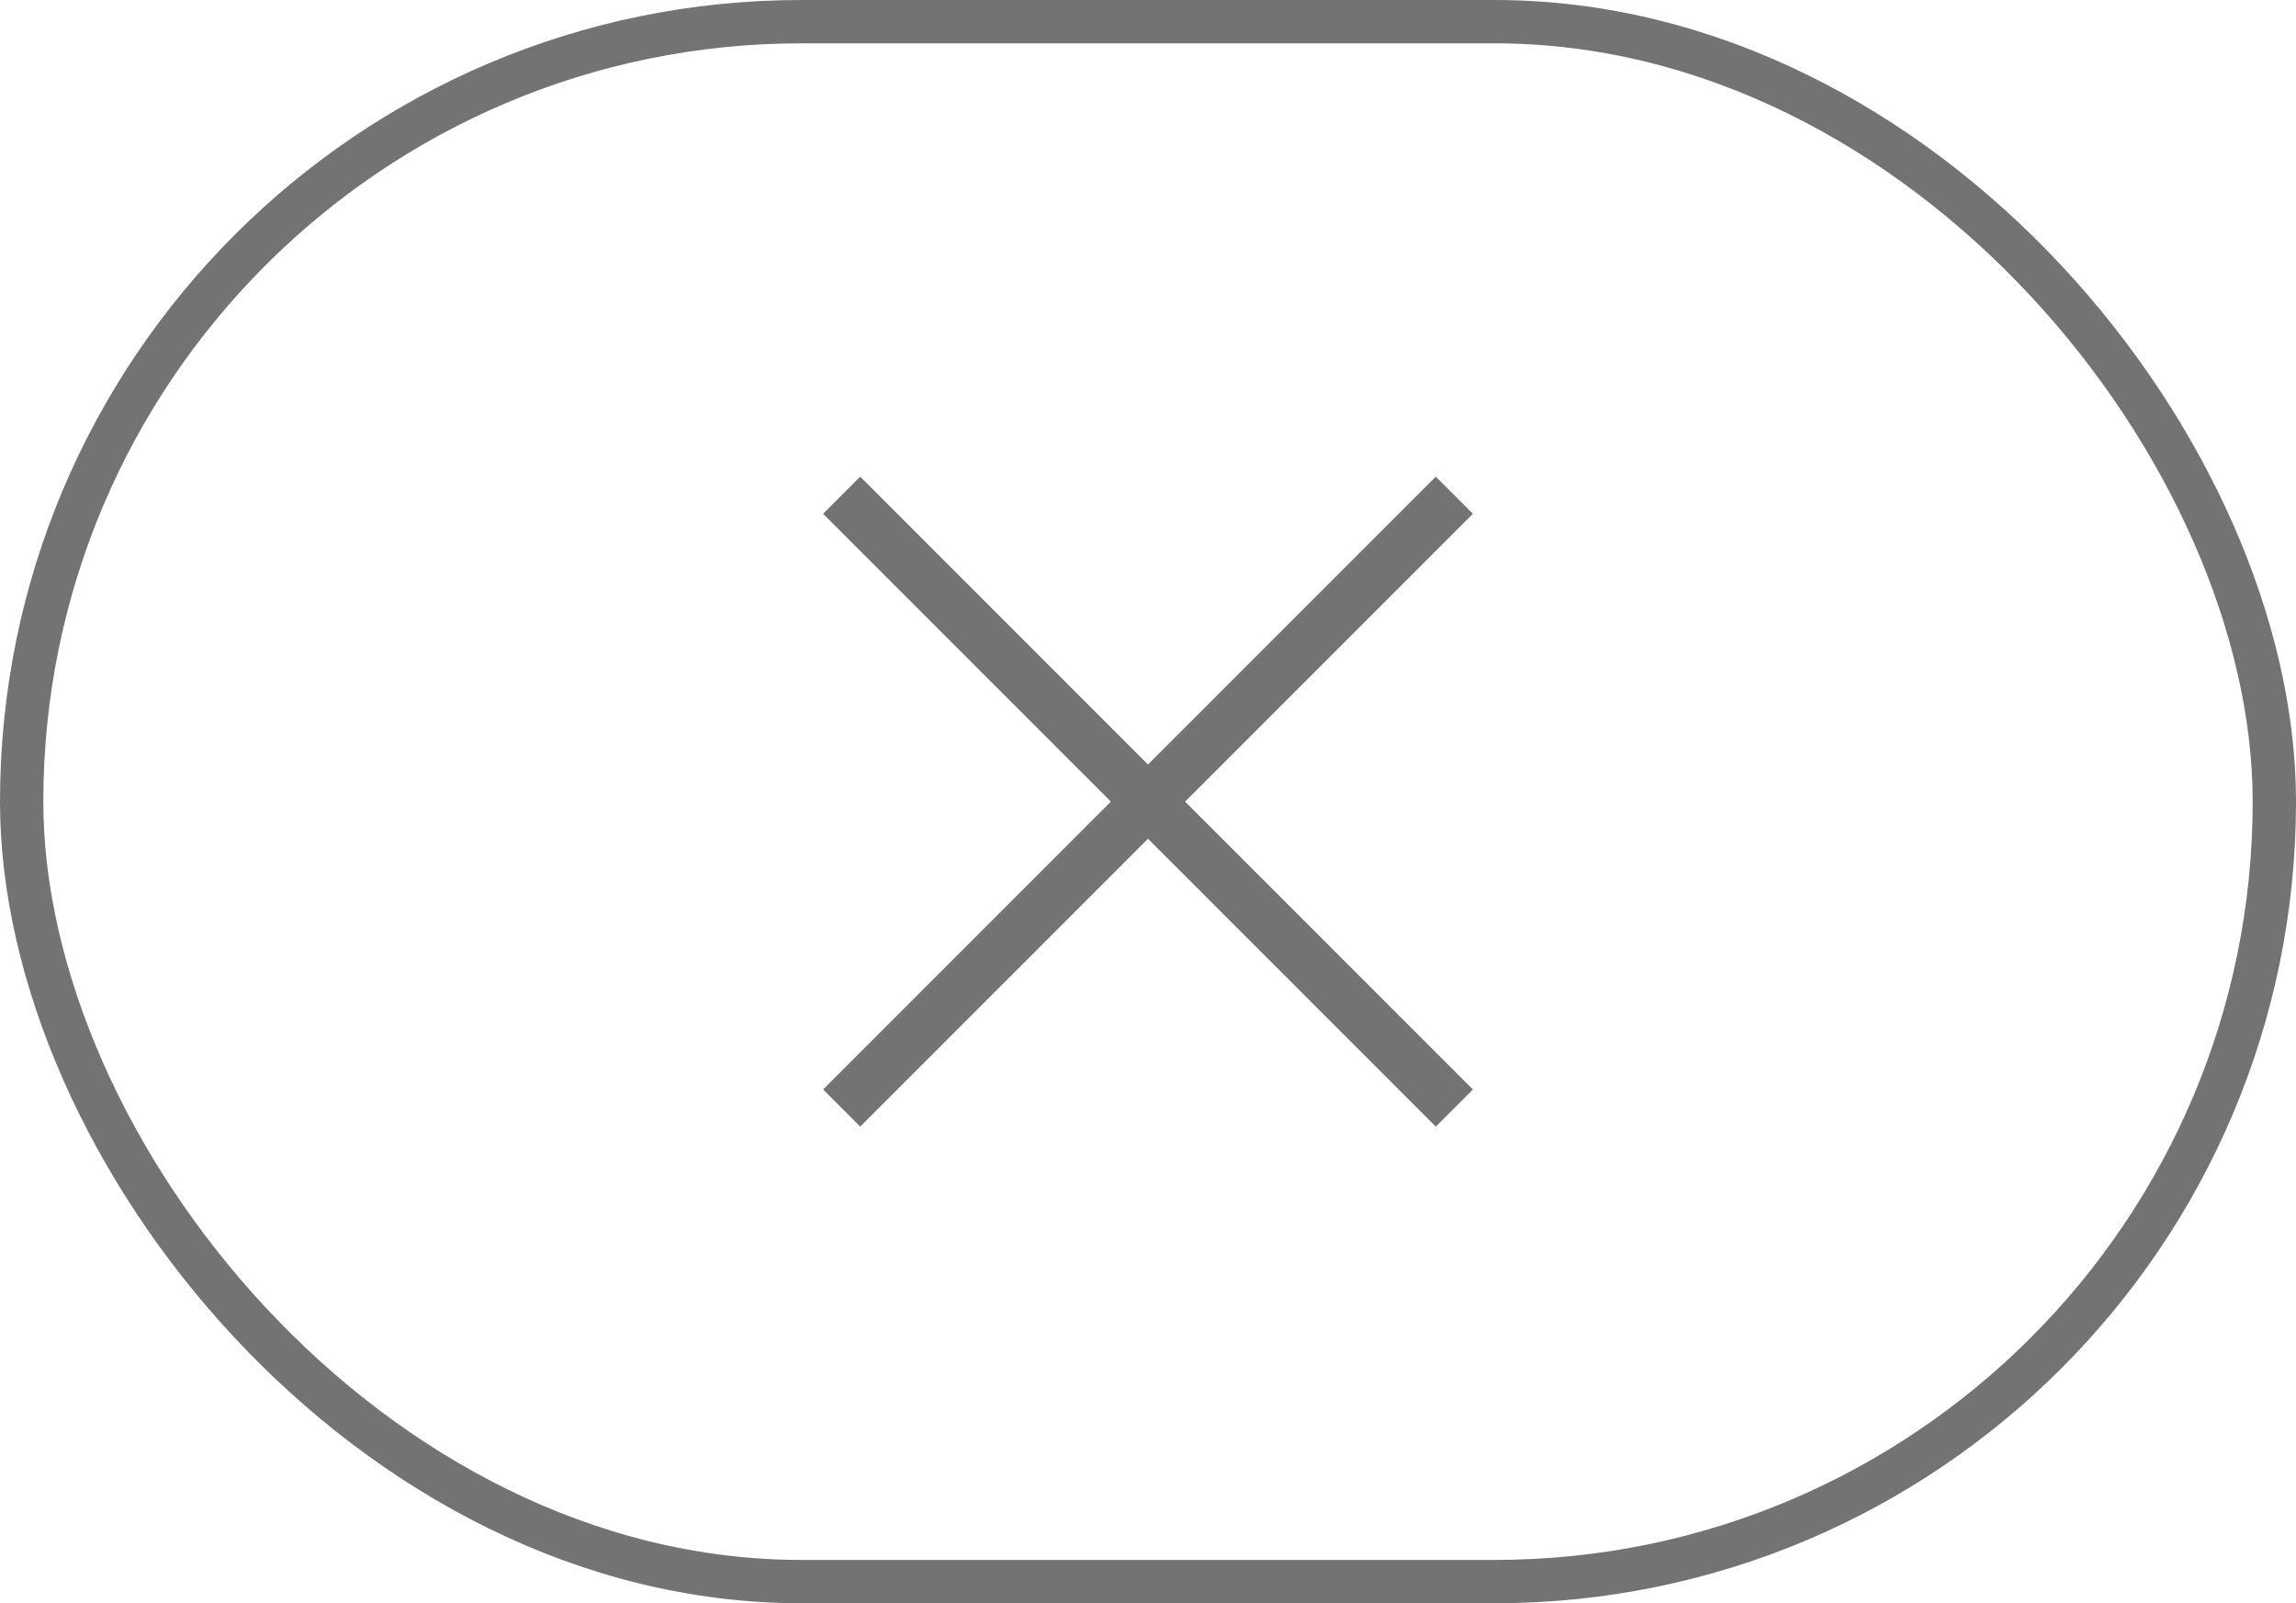
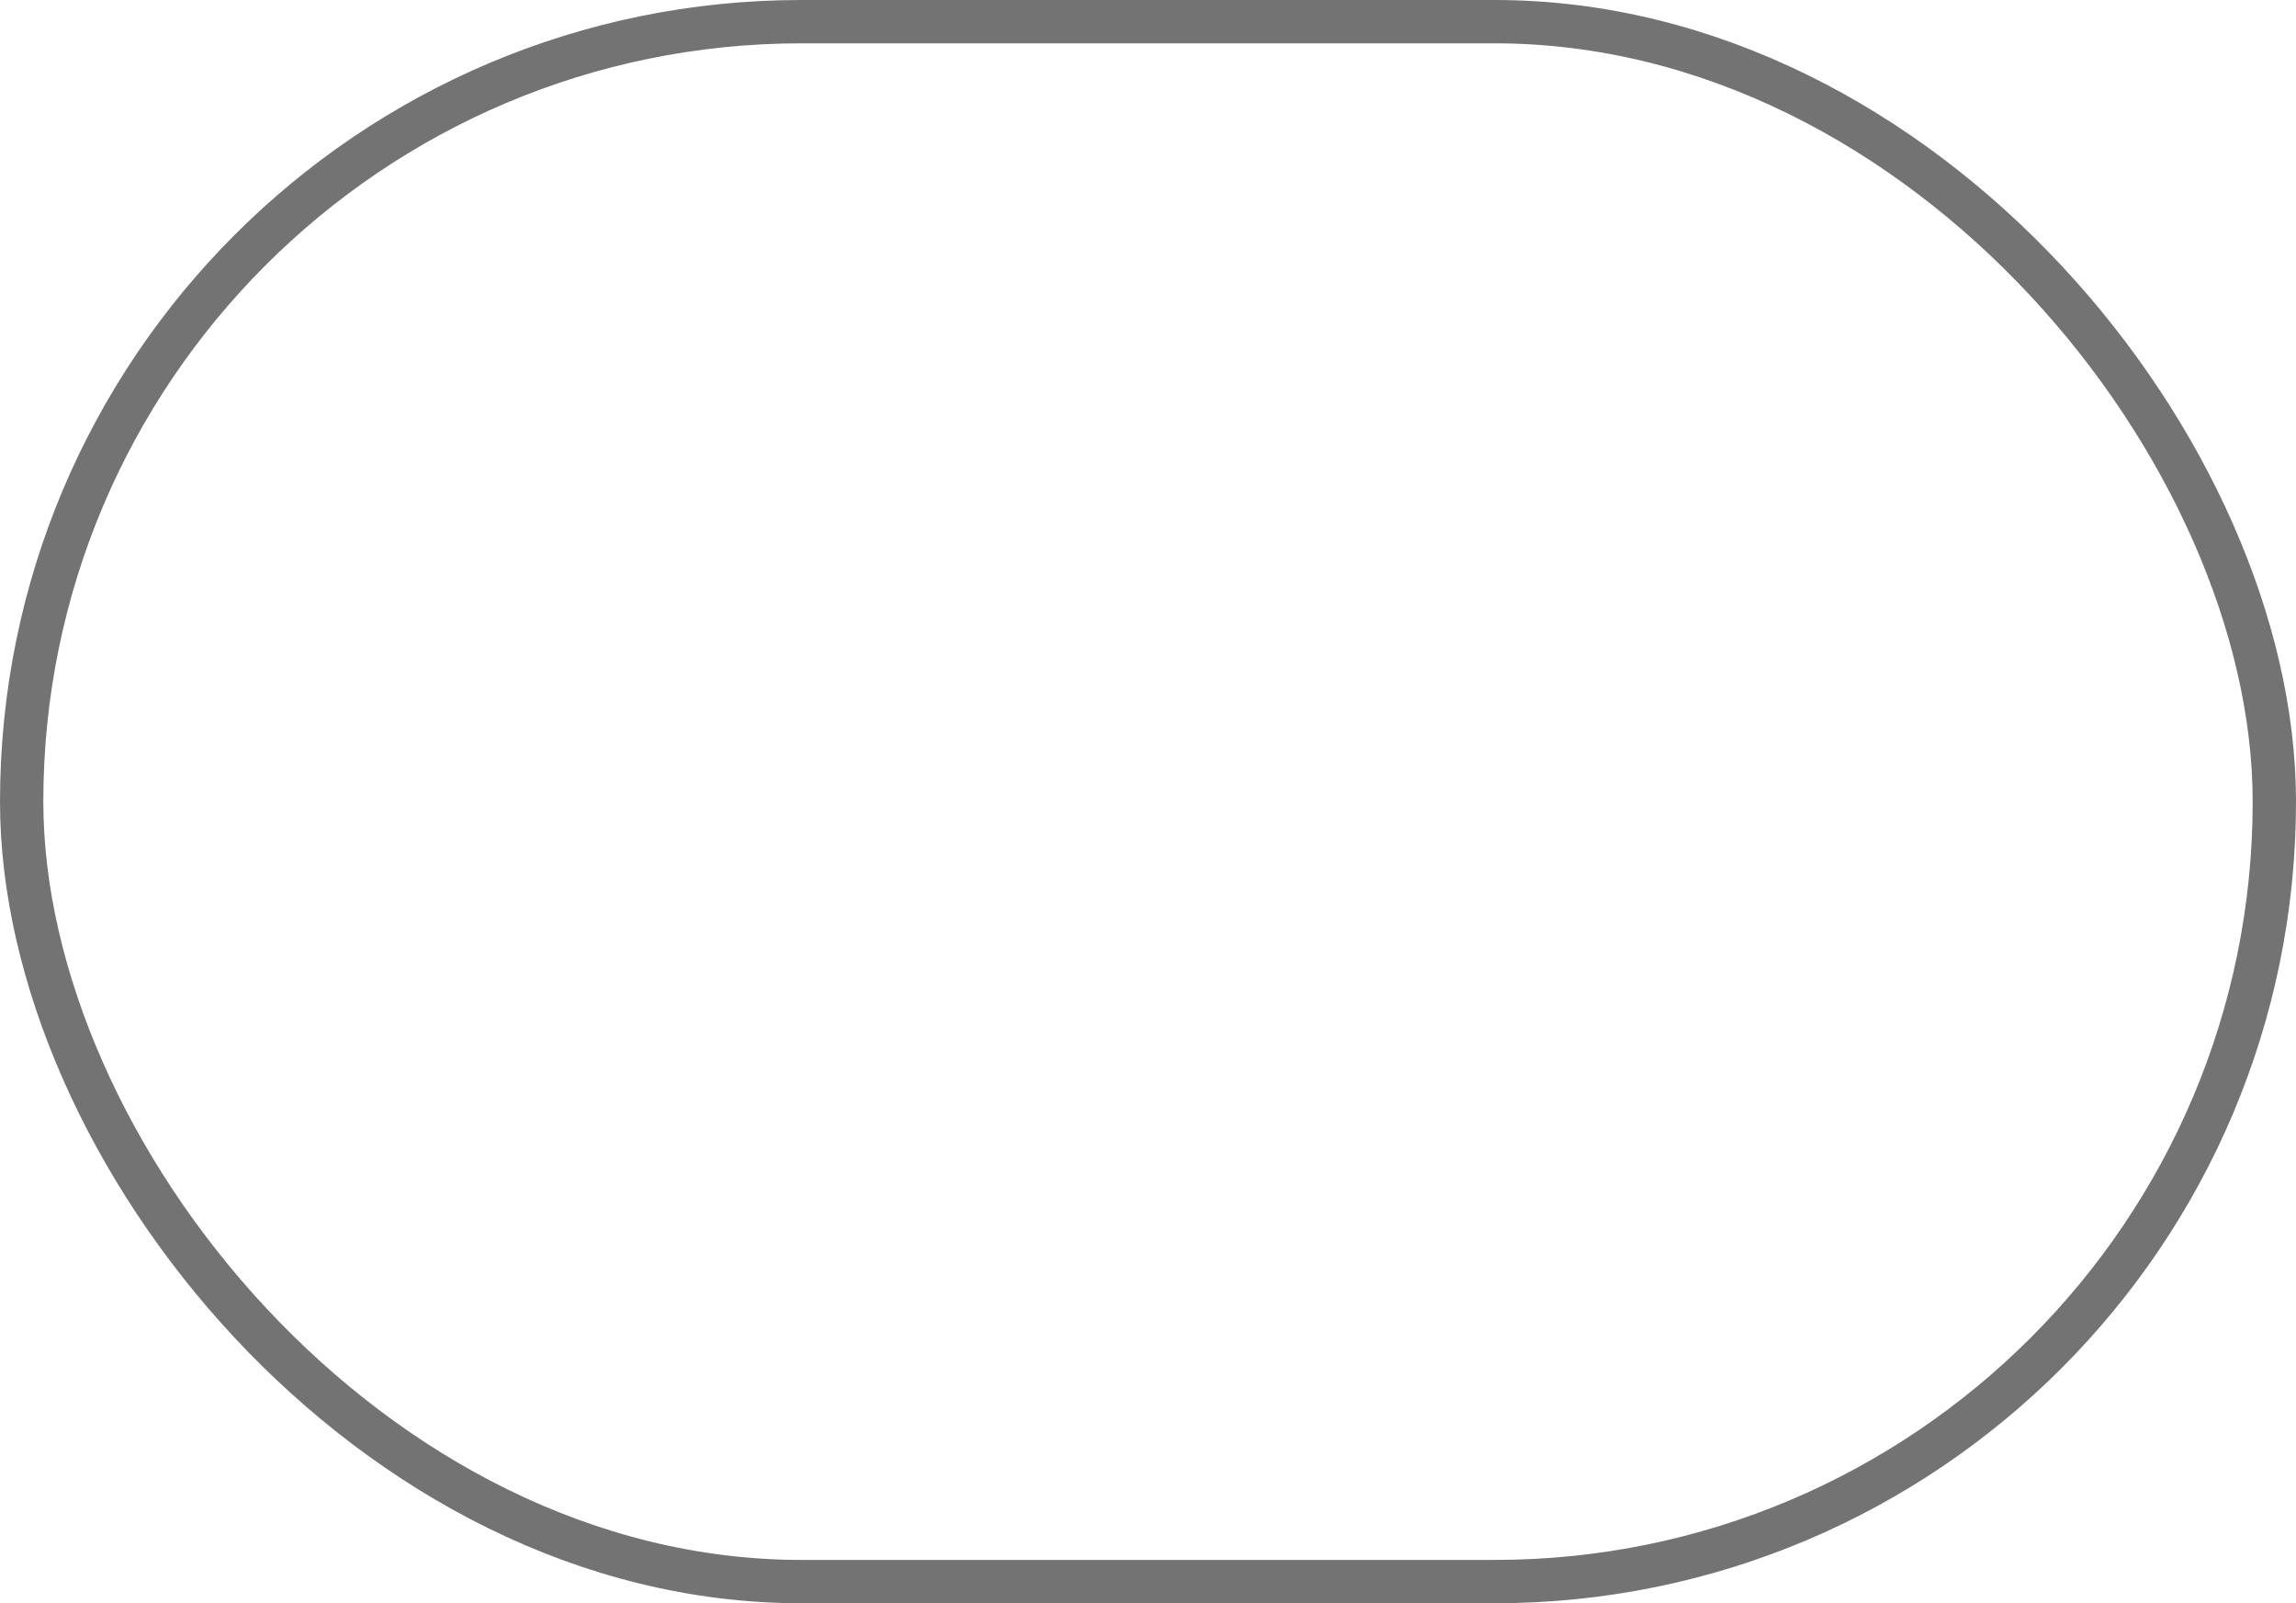
<svg xmlns="http://www.w3.org/2000/svg" width="53" height="37" viewBox="0 0 53 37" fill="none">
  <g clip-path="url(#clip0_1771_19253)">
-     <path d="M34 11.857L33.143 11L26.5 17.643L19.857 11L19 11.857L25.643 18.5L19 25.143L19.857 26L26.5 19.357L33.143 26L34 25.143L27.357 18.5L34 11.857Z" fill="#737373" />
-   </g>
+     </g>
  <rect x="0.5" y="0.5" width="52" height="36" rx="18" stroke="#737373" />
  <defs>
    <clipPath id="clip0_1771_19253">
      <rect width="15" height="15" fill="white" transform="translate(19 11)" />
    </clipPath>
  </defs>
</svg>